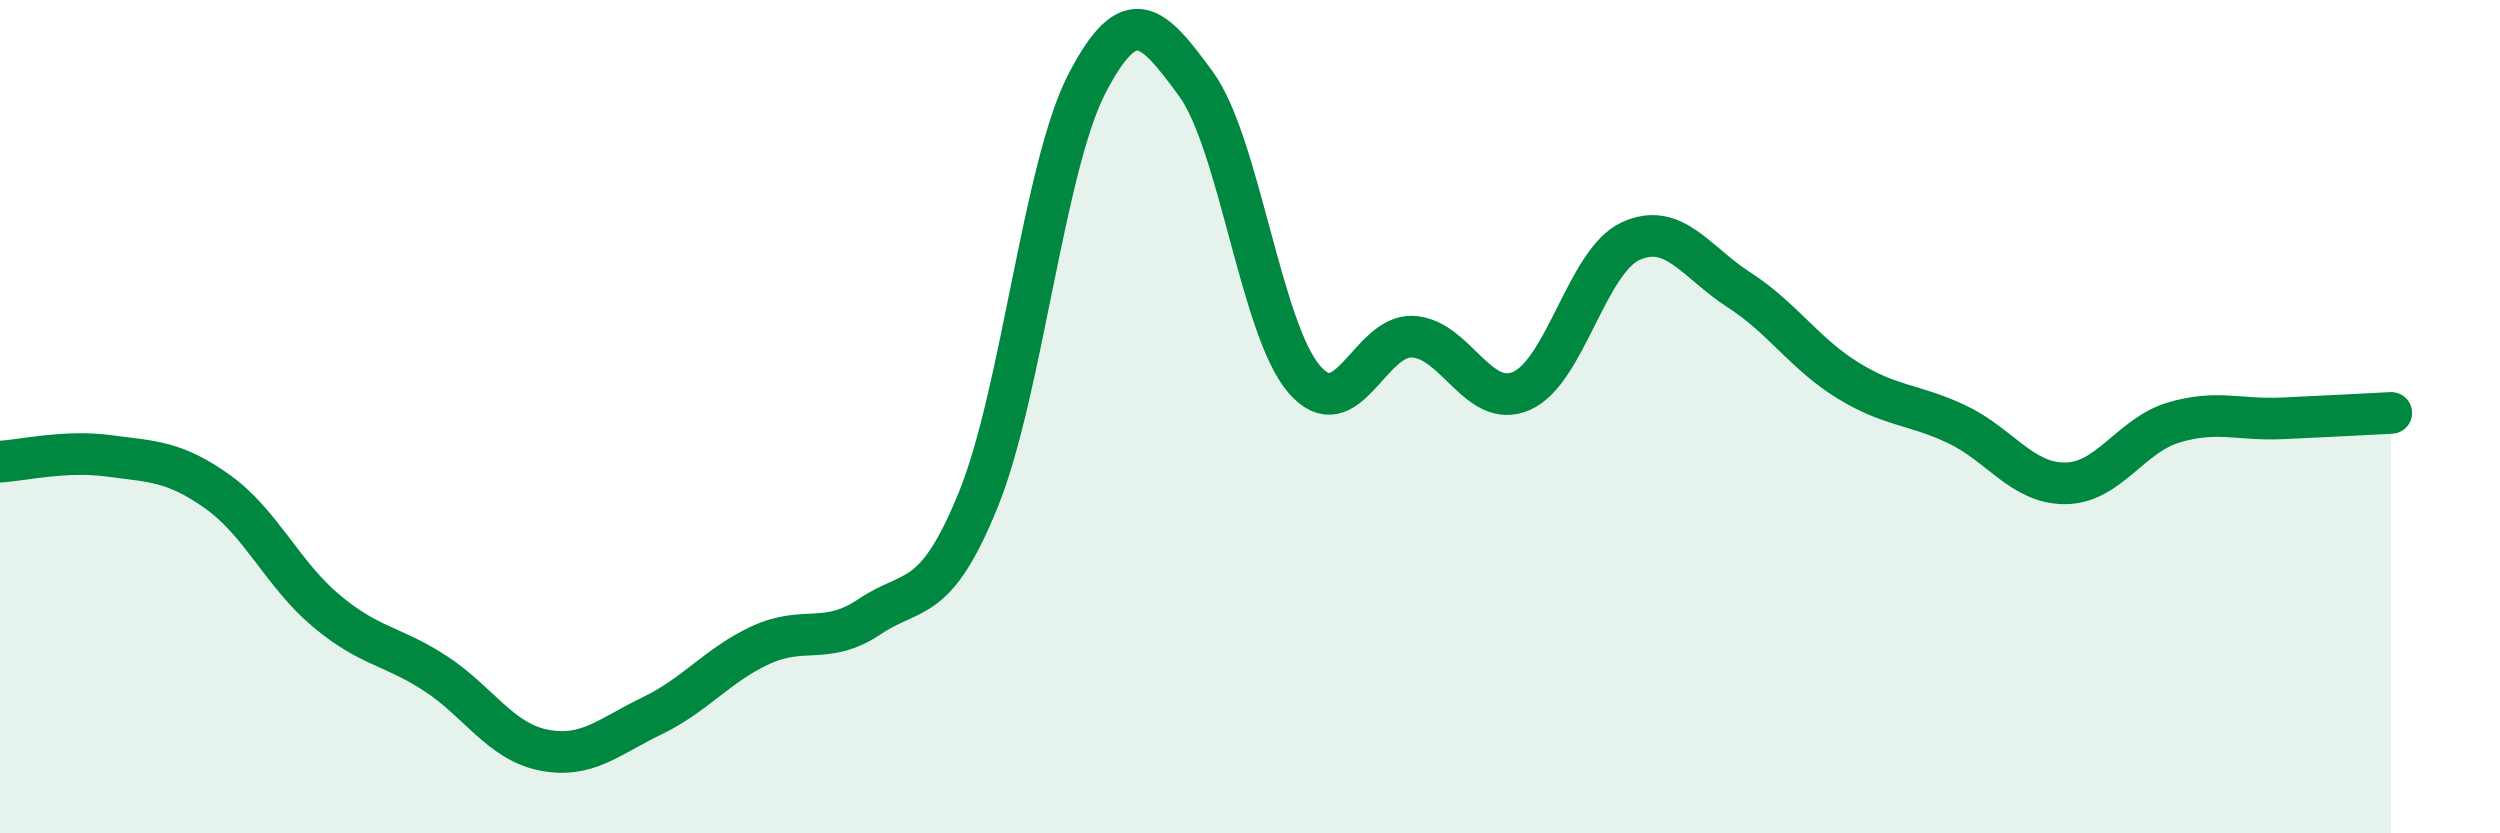
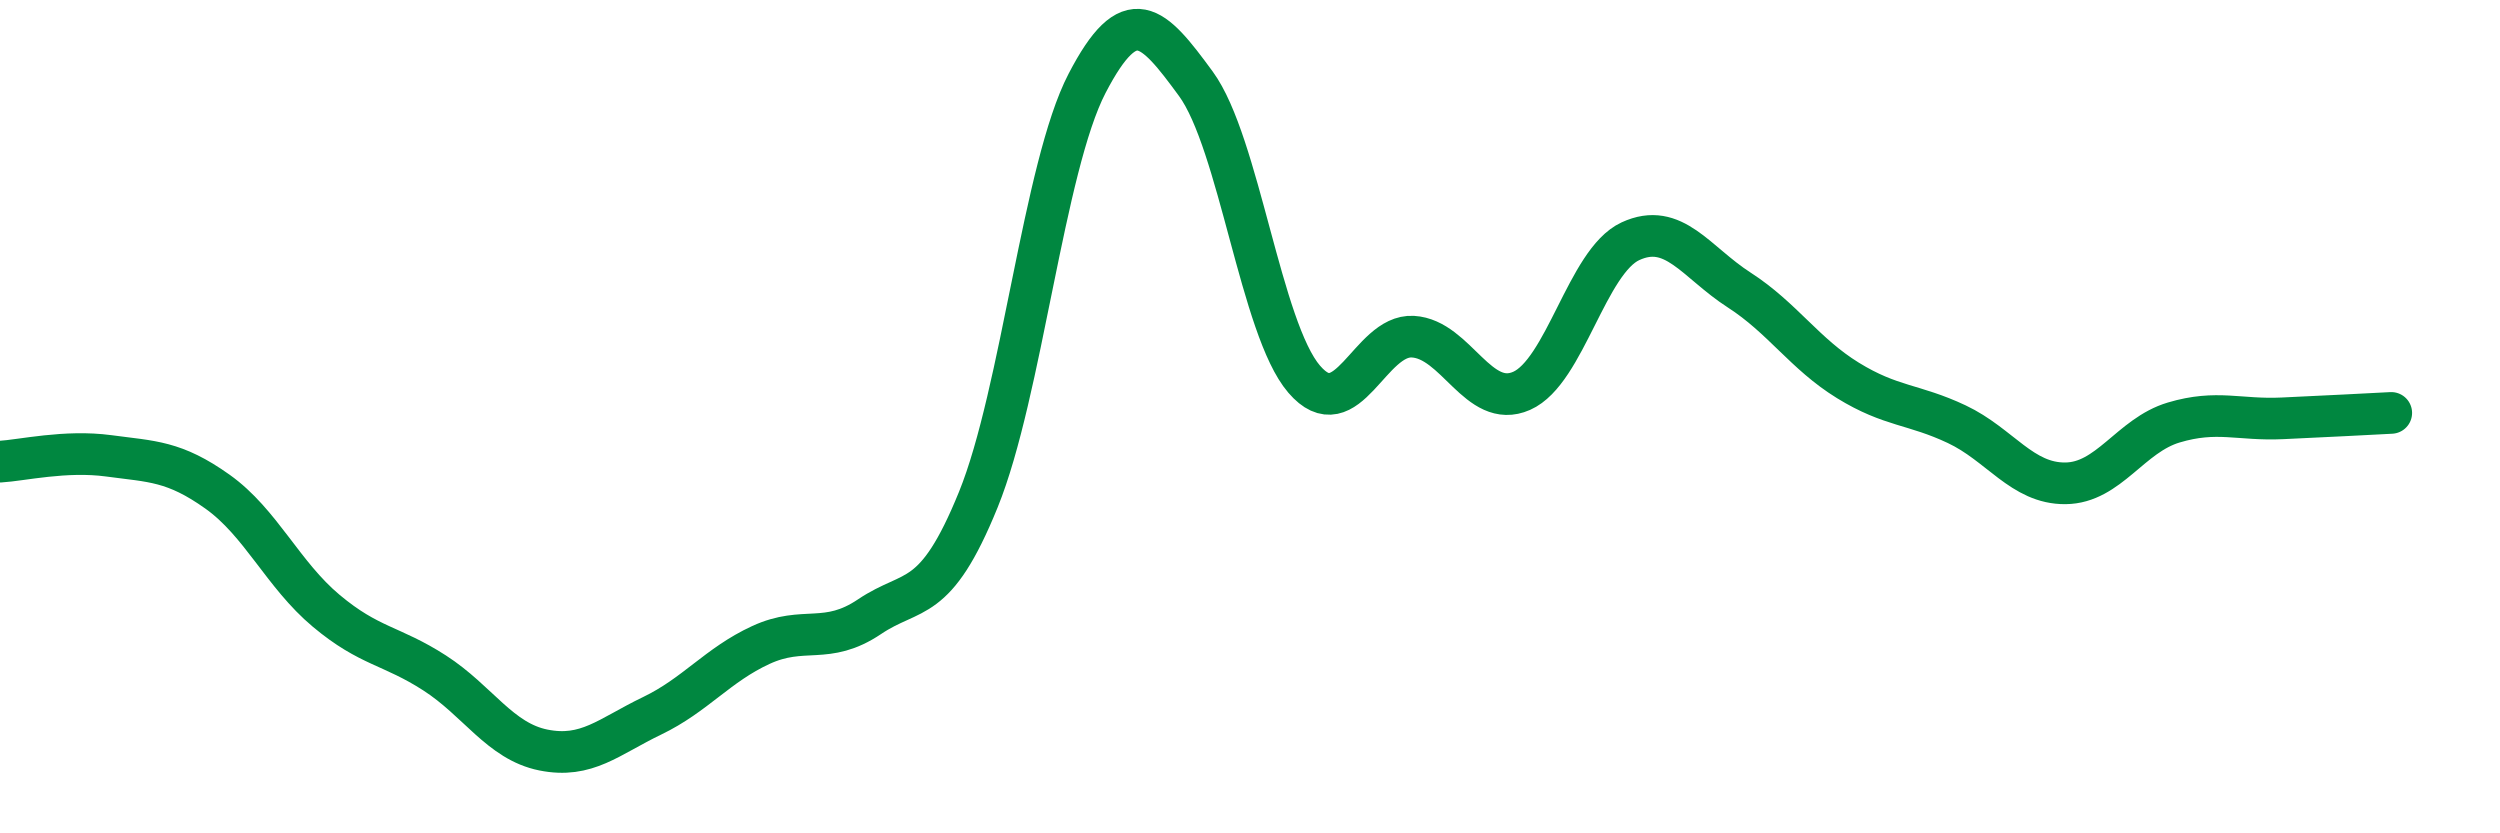
<svg xmlns="http://www.w3.org/2000/svg" width="60" height="20" viewBox="0 0 60 20">
-   <path d="M 0,11.08 C 0.52,11.05 1.57,10.8 2.61,10.94 C 3.65,11.08 4.18,11.06 5.22,11.8 C 6.26,12.54 6.79,13.79 7.83,14.66 C 8.87,15.53 9.39,15.48 10.43,16.15 C 11.47,16.82 12,17.79 13.04,18 C 14.08,18.21 14.61,17.68 15.65,17.18 C 16.69,16.68 17.22,15.96 18.26,15.48 C 19.3,15 19.83,15.5 20.87,14.8 C 21.91,14.1 22.44,14.55 23.48,11.99 C 24.52,9.43 25.05,4 26.09,2 C 27.13,0 27.66,0.59 28.7,2.01 C 29.74,3.43 30.26,7.89 31.3,9.1 C 32.34,10.31 32.87,8.02 33.91,8.08 C 34.95,8.14 35.48,9.84 36.52,9.38 C 37.56,8.92 38.09,6.27 39.13,5.79 C 40.17,5.31 40.7,6.29 41.74,6.96 C 42.78,7.63 43.31,8.49 44.35,9.13 C 45.39,9.77 45.92,9.69 46.96,10.18 C 48,10.67 48.53,11.61 49.57,11.6 C 50.61,11.59 51.13,10.45 52.17,10.14 C 53.21,9.83 53.74,10.09 54.78,10.04 C 55.82,9.99 56.87,9.94 57.39,9.91L57.39 20L0 20Z" fill="#008740" opacity="0.1" stroke-linecap="round" stroke-linejoin="round" />
  <path d="M 0,11.08 C 0.52,11.05 1.57,10.8 2.61,10.94 C 3.65,11.08 4.18,11.06 5.22,11.8 C 6.26,12.54 6.79,13.79 7.83,14.66 C 8.87,15.53 9.39,15.48 10.43,16.15 C 11.47,16.82 12,17.79 13.04,18 C 14.08,18.21 14.61,17.68 15.65,17.18 C 16.69,16.68 17.22,15.96 18.26,15.48 C 19.3,15 19.83,15.5 20.87,14.8 C 21.91,14.1 22.44,14.55 23.48,11.99 C 24.52,9.43 25.05,4 26.09,2 C 27.13,0 27.66,0.59 28.7,2.01 C 29.74,3.43 30.26,7.89 31.3,9.1 C 32.34,10.31 32.87,8.02 33.91,8.08 C 34.95,8.14 35.48,9.84 36.52,9.38 C 37.56,8.92 38.09,6.27 39.13,5.79 C 40.17,5.31 40.7,6.29 41.74,6.96 C 42.78,7.63 43.31,8.49 44.35,9.13 C 45.39,9.77 45.92,9.69 46.96,10.18 C 48,10.67 48.53,11.61 49.57,11.6 C 50.61,11.59 51.13,10.45 52.17,10.14 C 53.21,9.83 53.74,10.09 54.78,10.04 C 55.82,9.99 56.87,9.94 57.39,9.91" stroke="#008740" stroke-width="1" fill="none" stroke-linecap="round" stroke-linejoin="round" />
</svg>